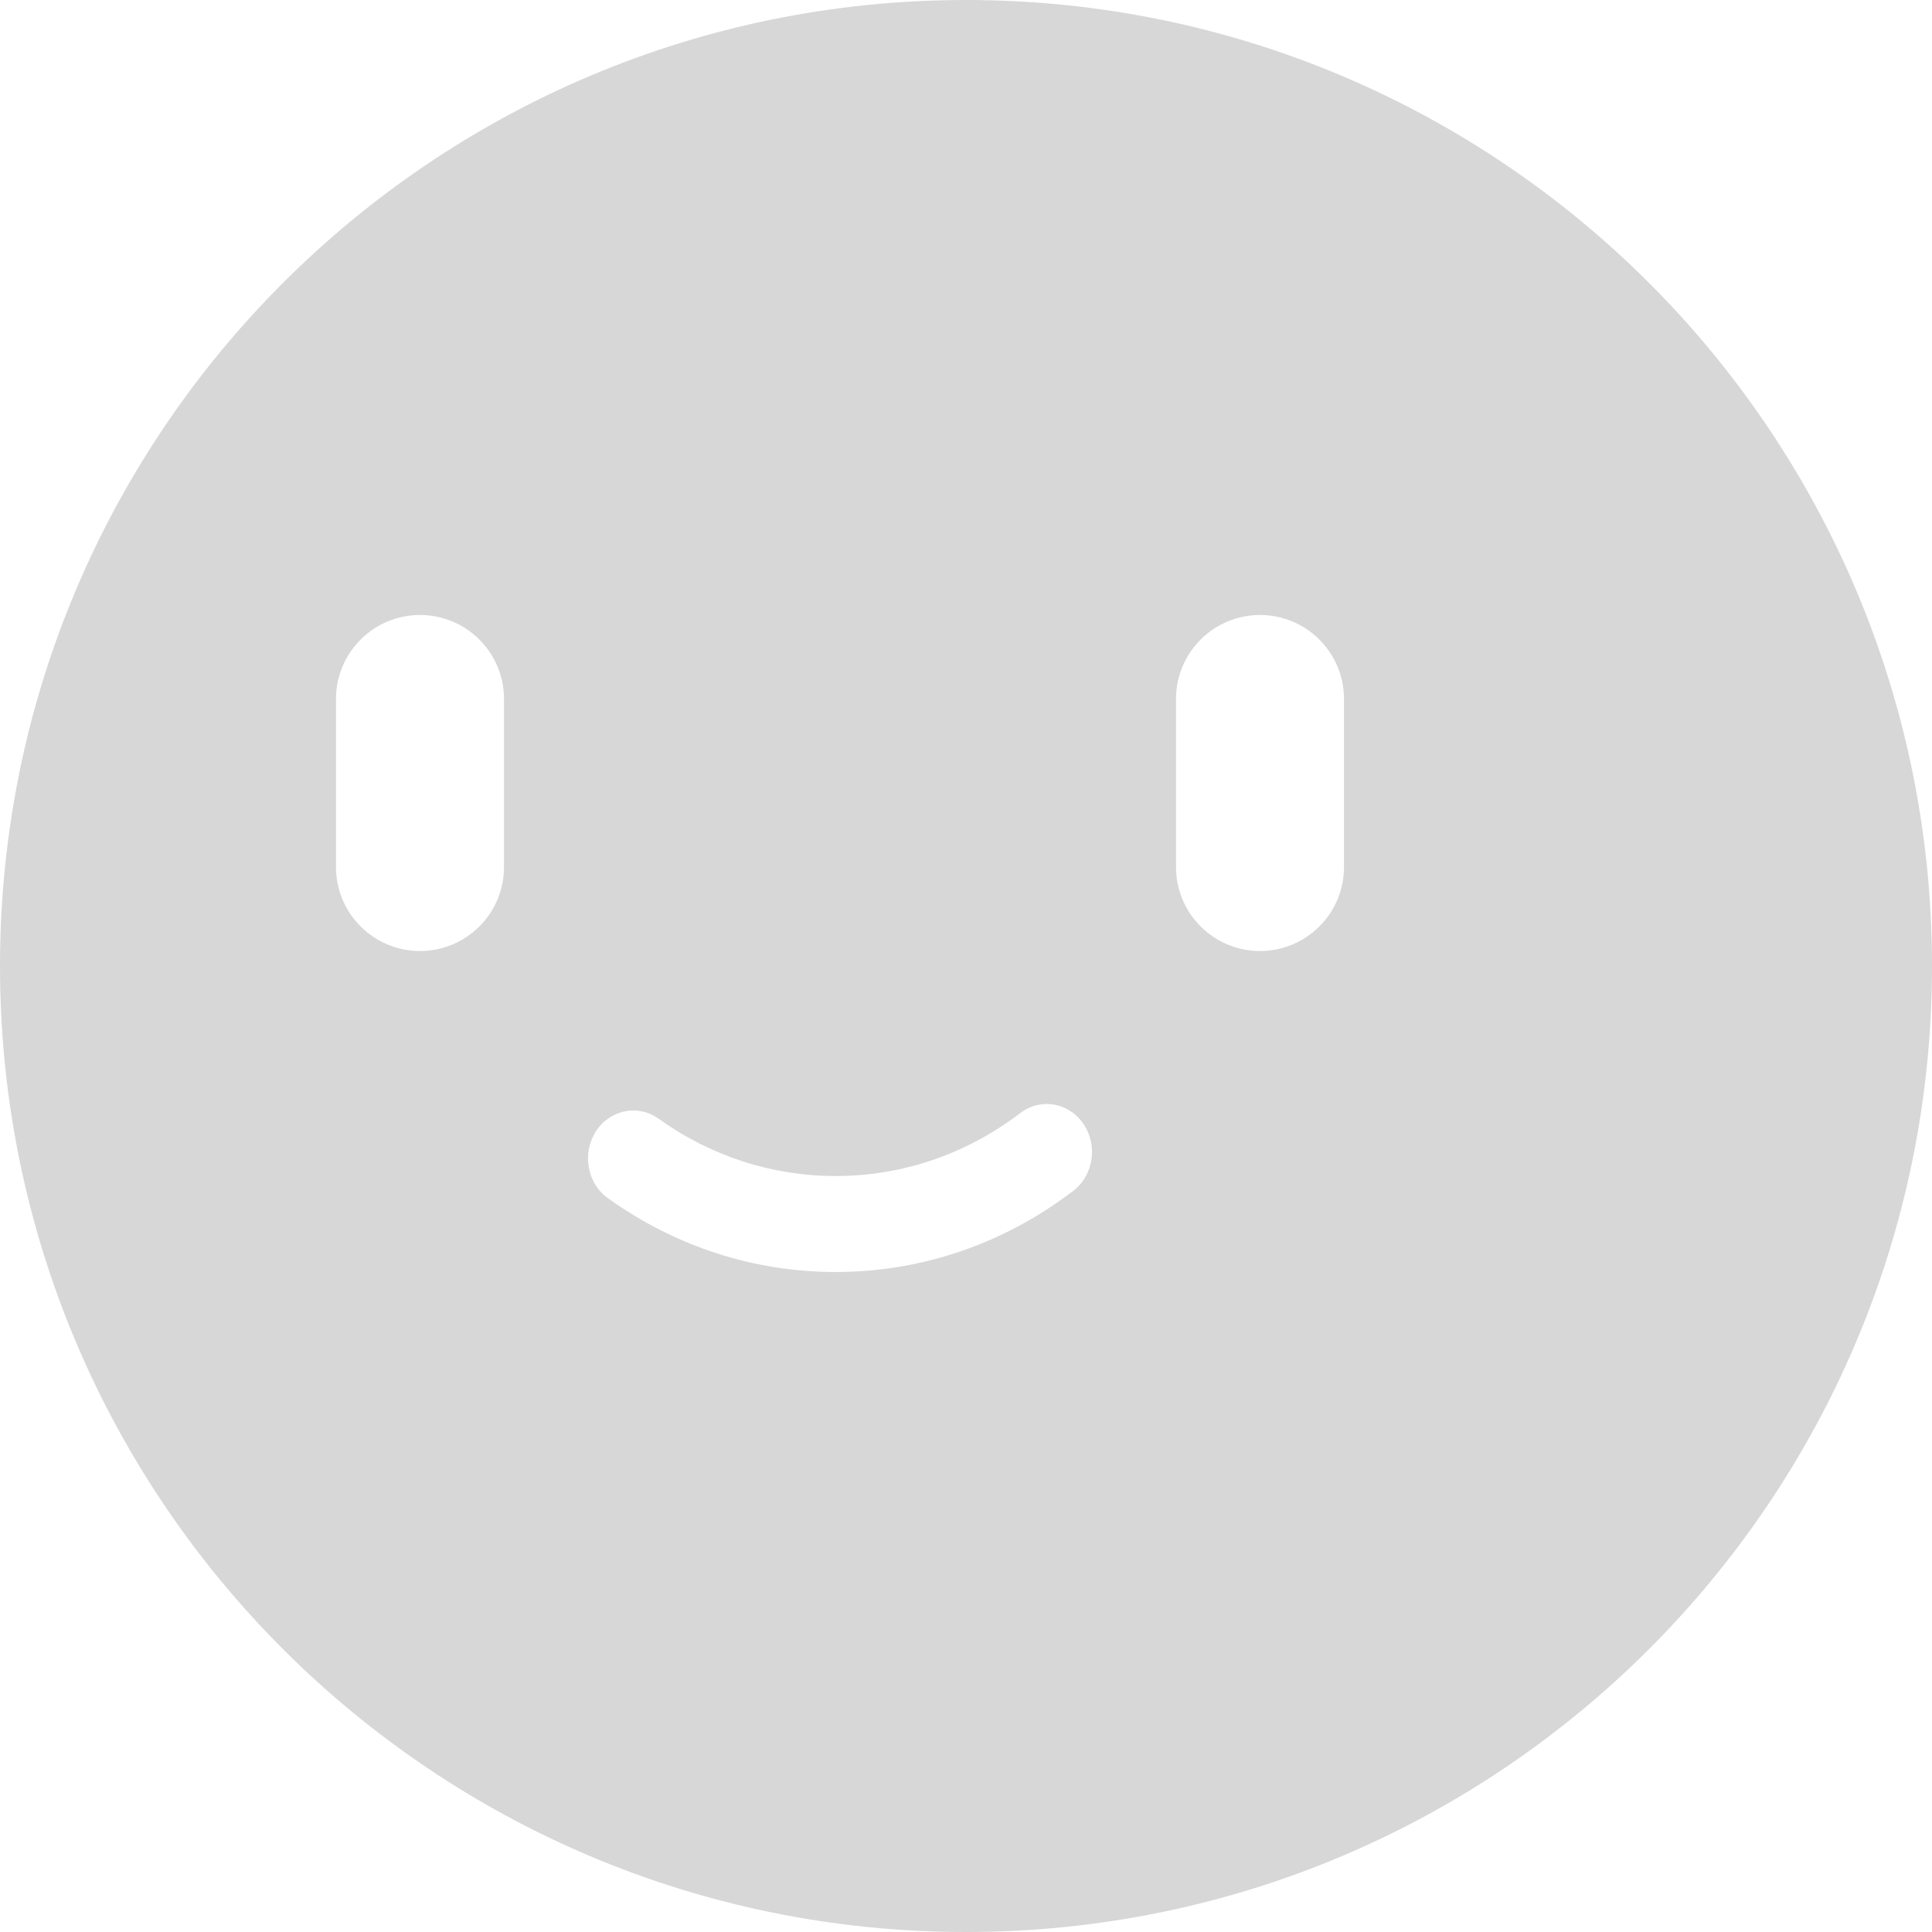
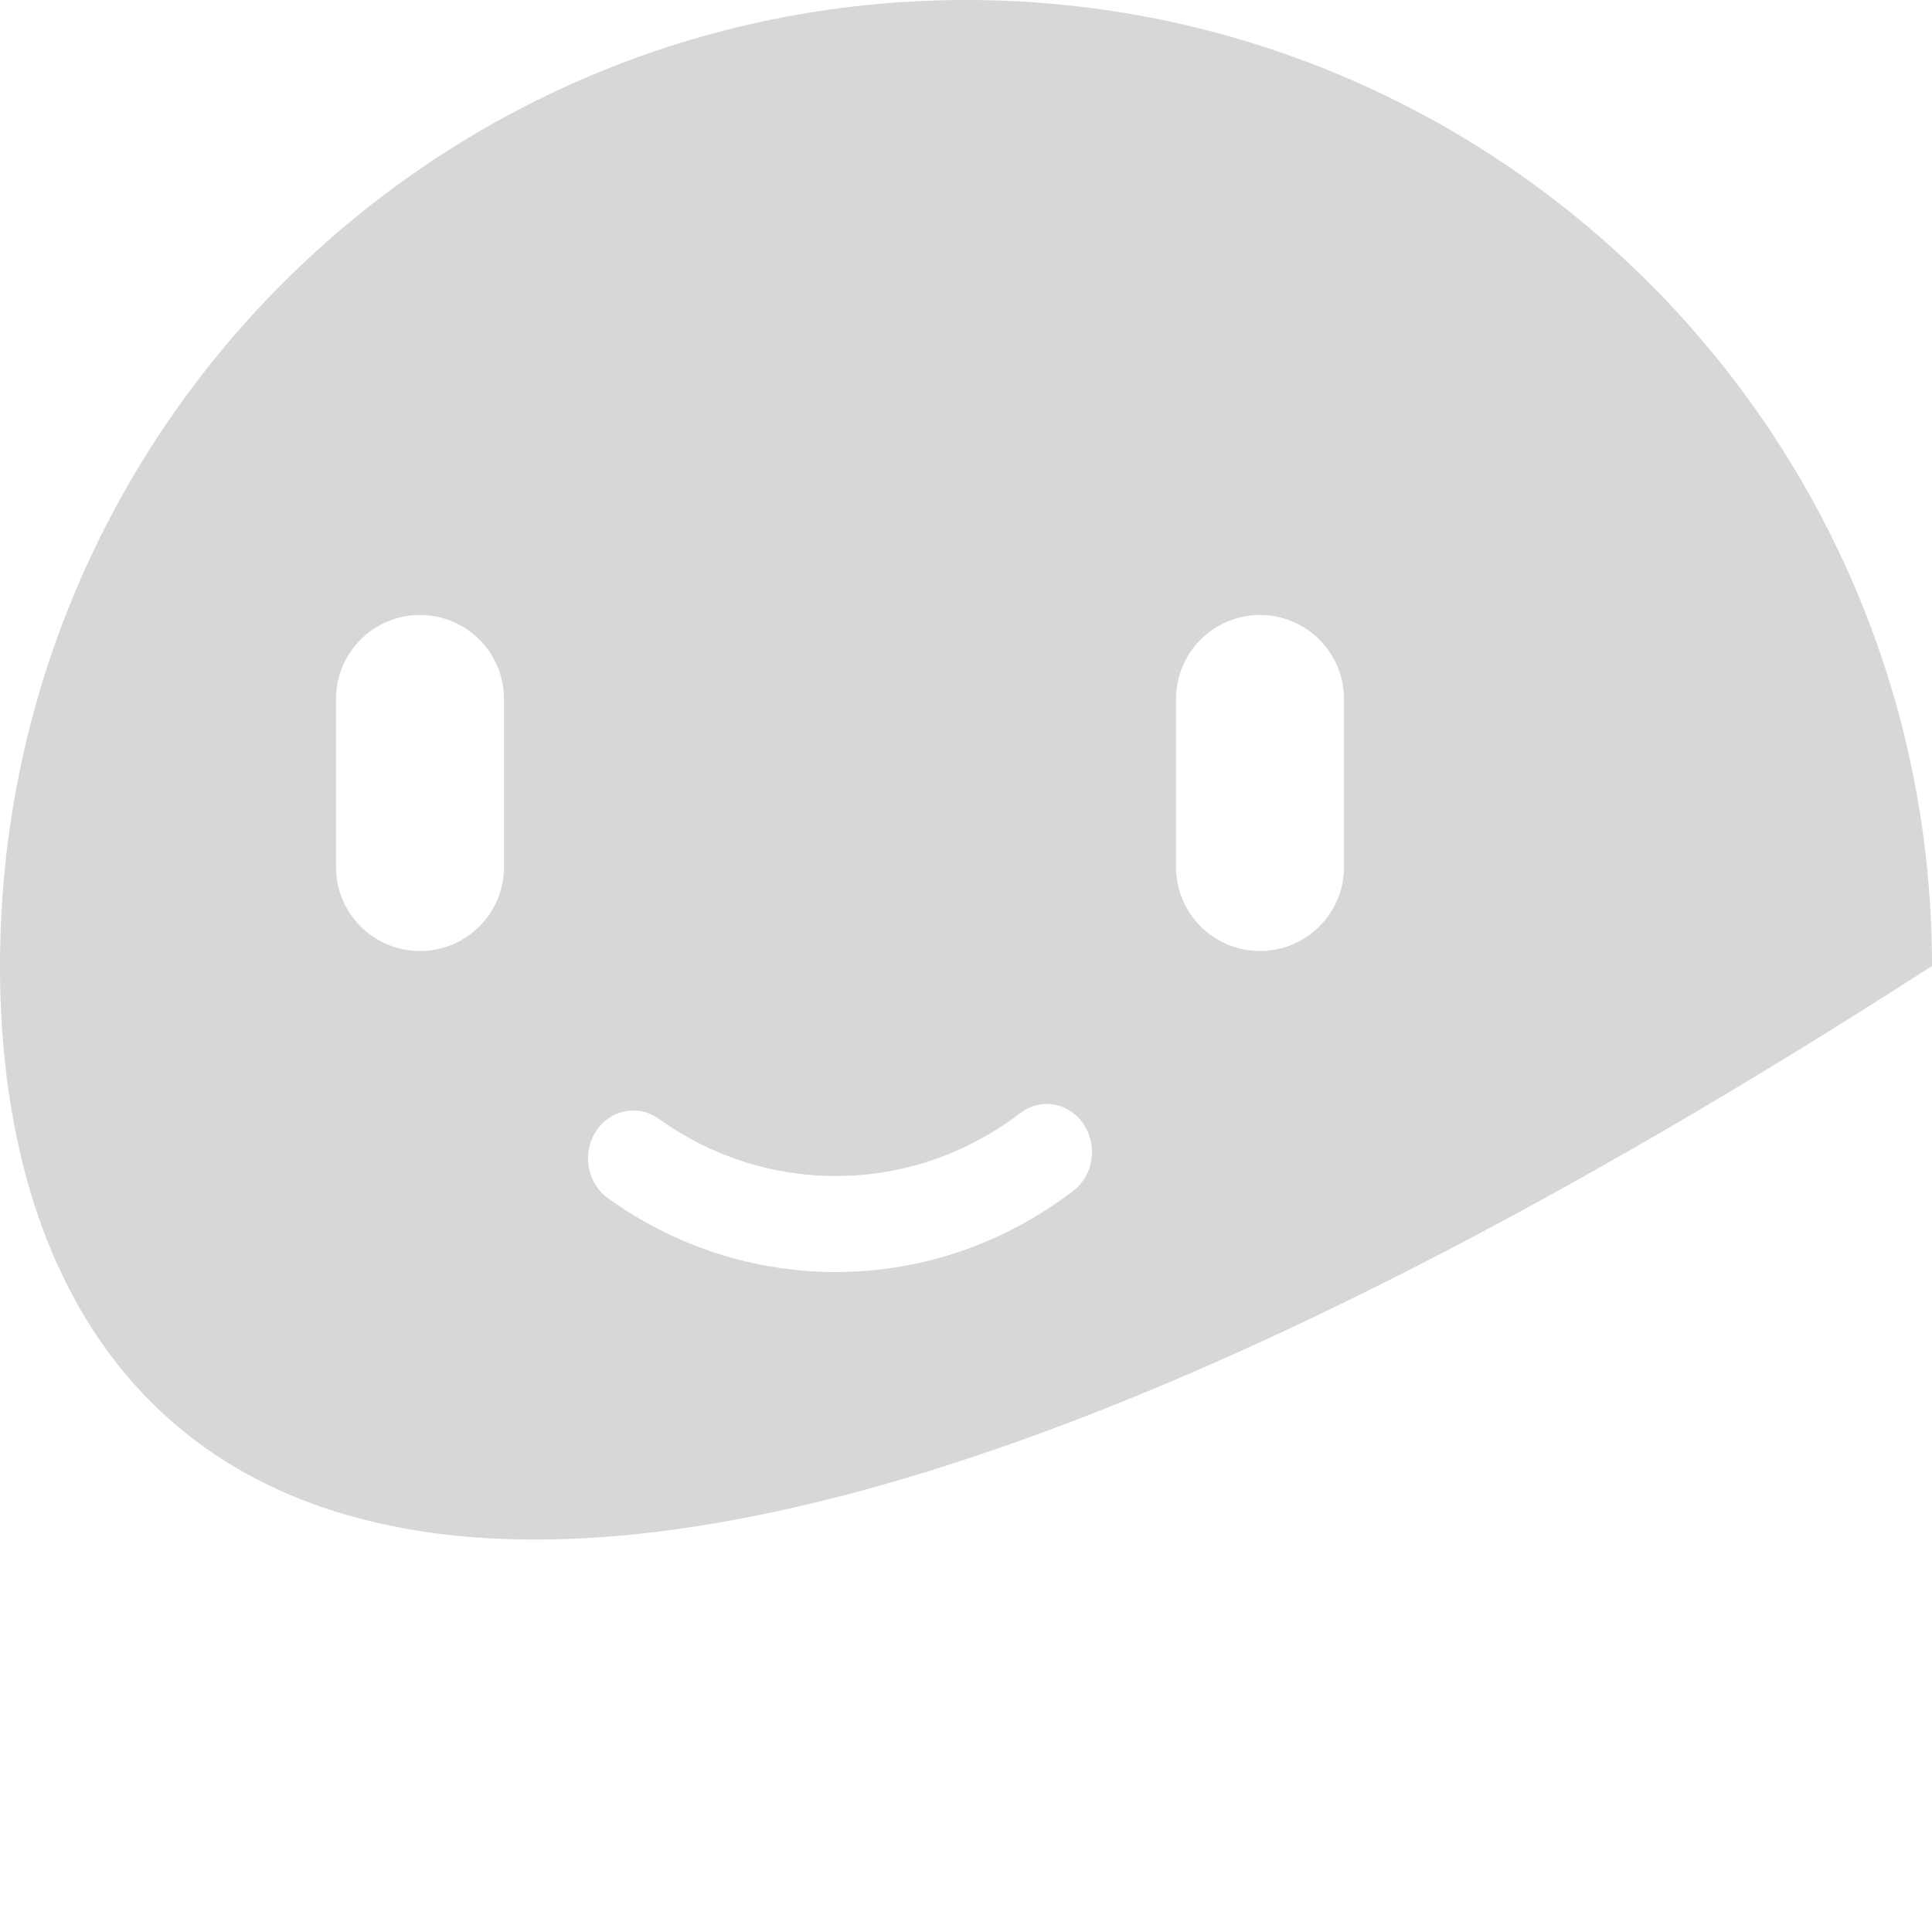
<svg xmlns="http://www.w3.org/2000/svg" width="54" height="54" viewBox="0 0 54 54" fill="none">
-   <path fill-rule="evenodd" clip-rule="evenodd" d="M27 0C41.912 0 54 12.088 54 27C54 41.912 41.912 54 27 54C12.088 54 0 41.912 0 27C0 12.088 12.088 0 27 0ZM29.256 30.857C29 30.857 28.742 30.939 28.519 31.109C27.008 32.262 25.223 32.87 23.356 32.87C21.582 32.87 19.87 32.316 18.407 31.268C17.829 30.853 17.043 31.015 16.651 31.629C16.261 32.242 16.413 33.076 16.991 33.49C18.875 34.84 21.076 35.553 23.356 35.553C25.756 35.553 28.052 34.769 29.996 33.287C30.563 32.854 30.692 32.016 30.283 31.415C30.037 31.05 29.649 30.857 29.256 30.857ZM11.739 17.189C10.443 17.189 9.391 18.241 9.391 19.537V24.233C9.391 25.53 10.443 26.581 11.739 26.581C13.036 26.581 14.087 25.53 14.087 24.233V19.537C14.087 18.241 13.036 17.189 11.739 17.189ZM35.217 17.189C33.921 17.189 32.87 18.241 32.87 19.537V24.233C32.87 25.53 33.921 26.581 35.217 26.581C36.514 26.581 37.565 25.53 37.565 24.233V19.537C37.565 18.241 36.514 17.189 35.217 17.189Z" fill="#D7D7D7" />
+   <path fill-rule="evenodd" clip-rule="evenodd" d="M27 0C41.912 0 54 12.088 54 27C12.088 54 0 41.912 0 27C0 12.088 12.088 0 27 0ZM29.256 30.857C29 30.857 28.742 30.939 28.519 31.109C27.008 32.262 25.223 32.87 23.356 32.87C21.582 32.87 19.87 32.316 18.407 31.268C17.829 30.853 17.043 31.015 16.651 31.629C16.261 32.242 16.413 33.076 16.991 33.49C18.875 34.84 21.076 35.553 23.356 35.553C25.756 35.553 28.052 34.769 29.996 33.287C30.563 32.854 30.692 32.016 30.283 31.415C30.037 31.05 29.649 30.857 29.256 30.857ZM11.739 17.189C10.443 17.189 9.391 18.241 9.391 19.537V24.233C9.391 25.53 10.443 26.581 11.739 26.581C13.036 26.581 14.087 25.53 14.087 24.233V19.537C14.087 18.241 13.036 17.189 11.739 17.189ZM35.217 17.189C33.921 17.189 32.87 18.241 32.87 19.537V24.233C32.87 25.53 33.921 26.581 35.217 26.581C36.514 26.581 37.565 25.53 37.565 24.233V19.537C37.565 18.241 36.514 17.189 35.217 17.189Z" fill="#D7D7D7" />
</svg>